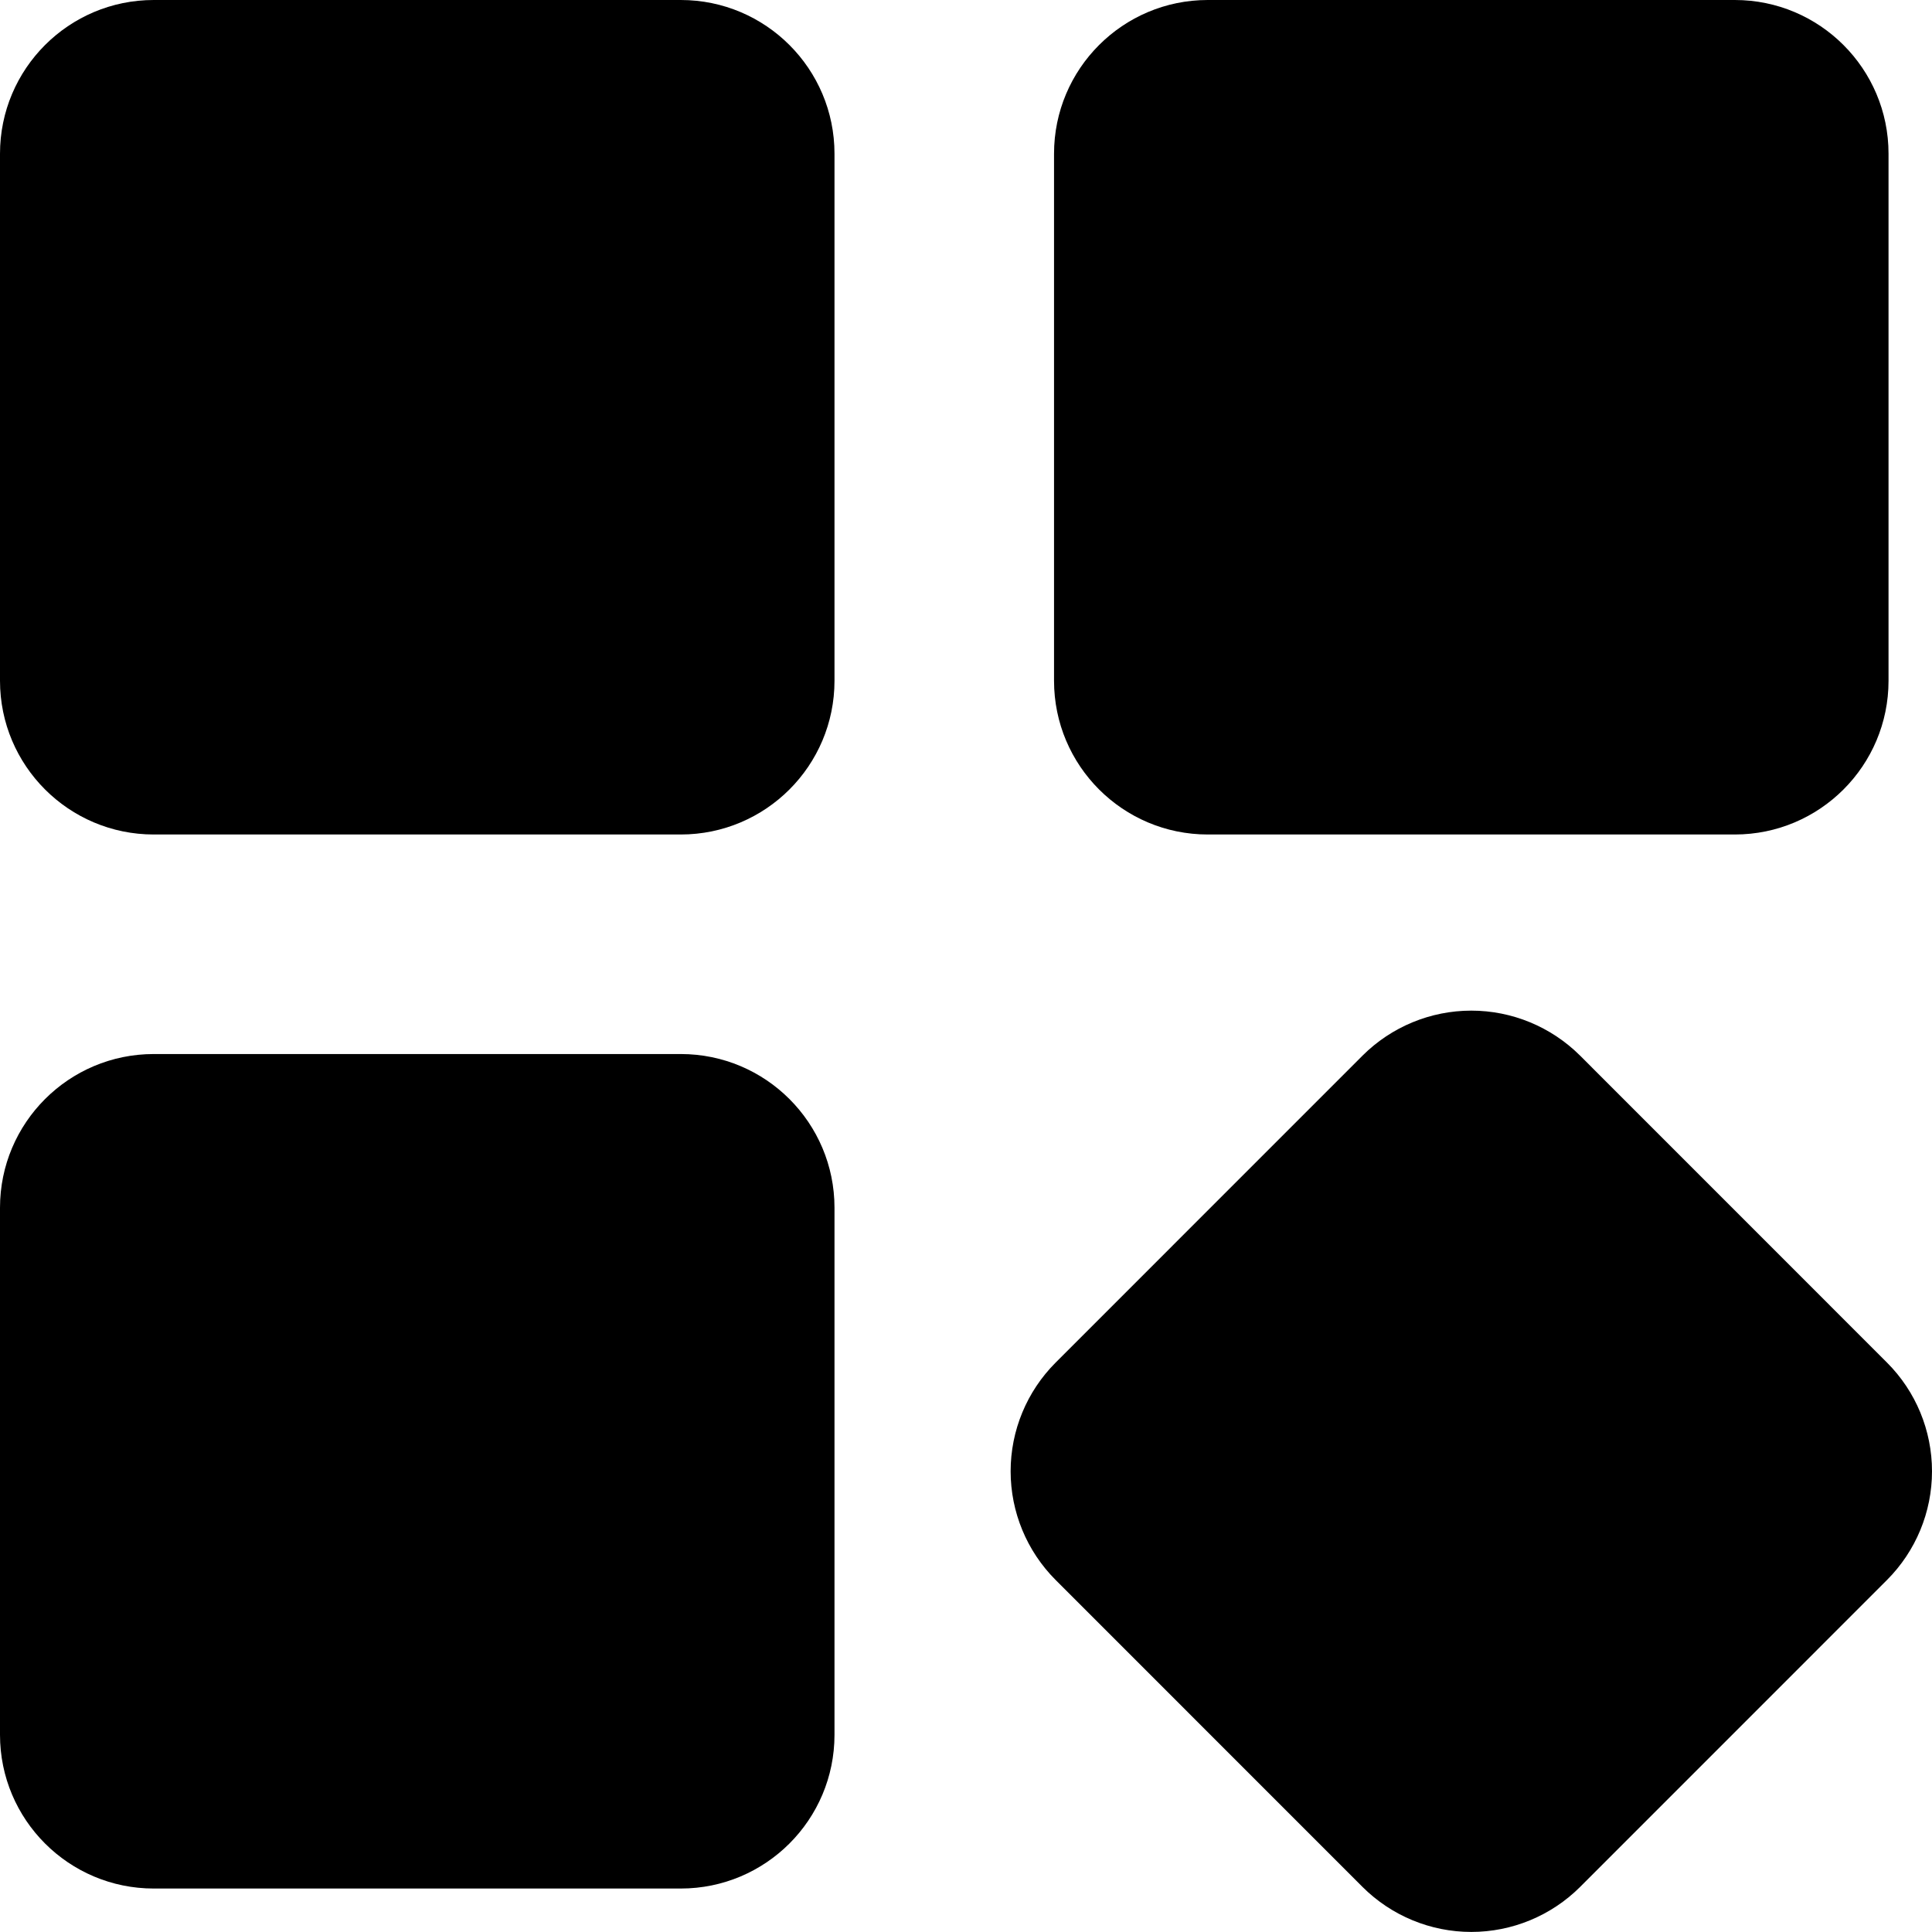
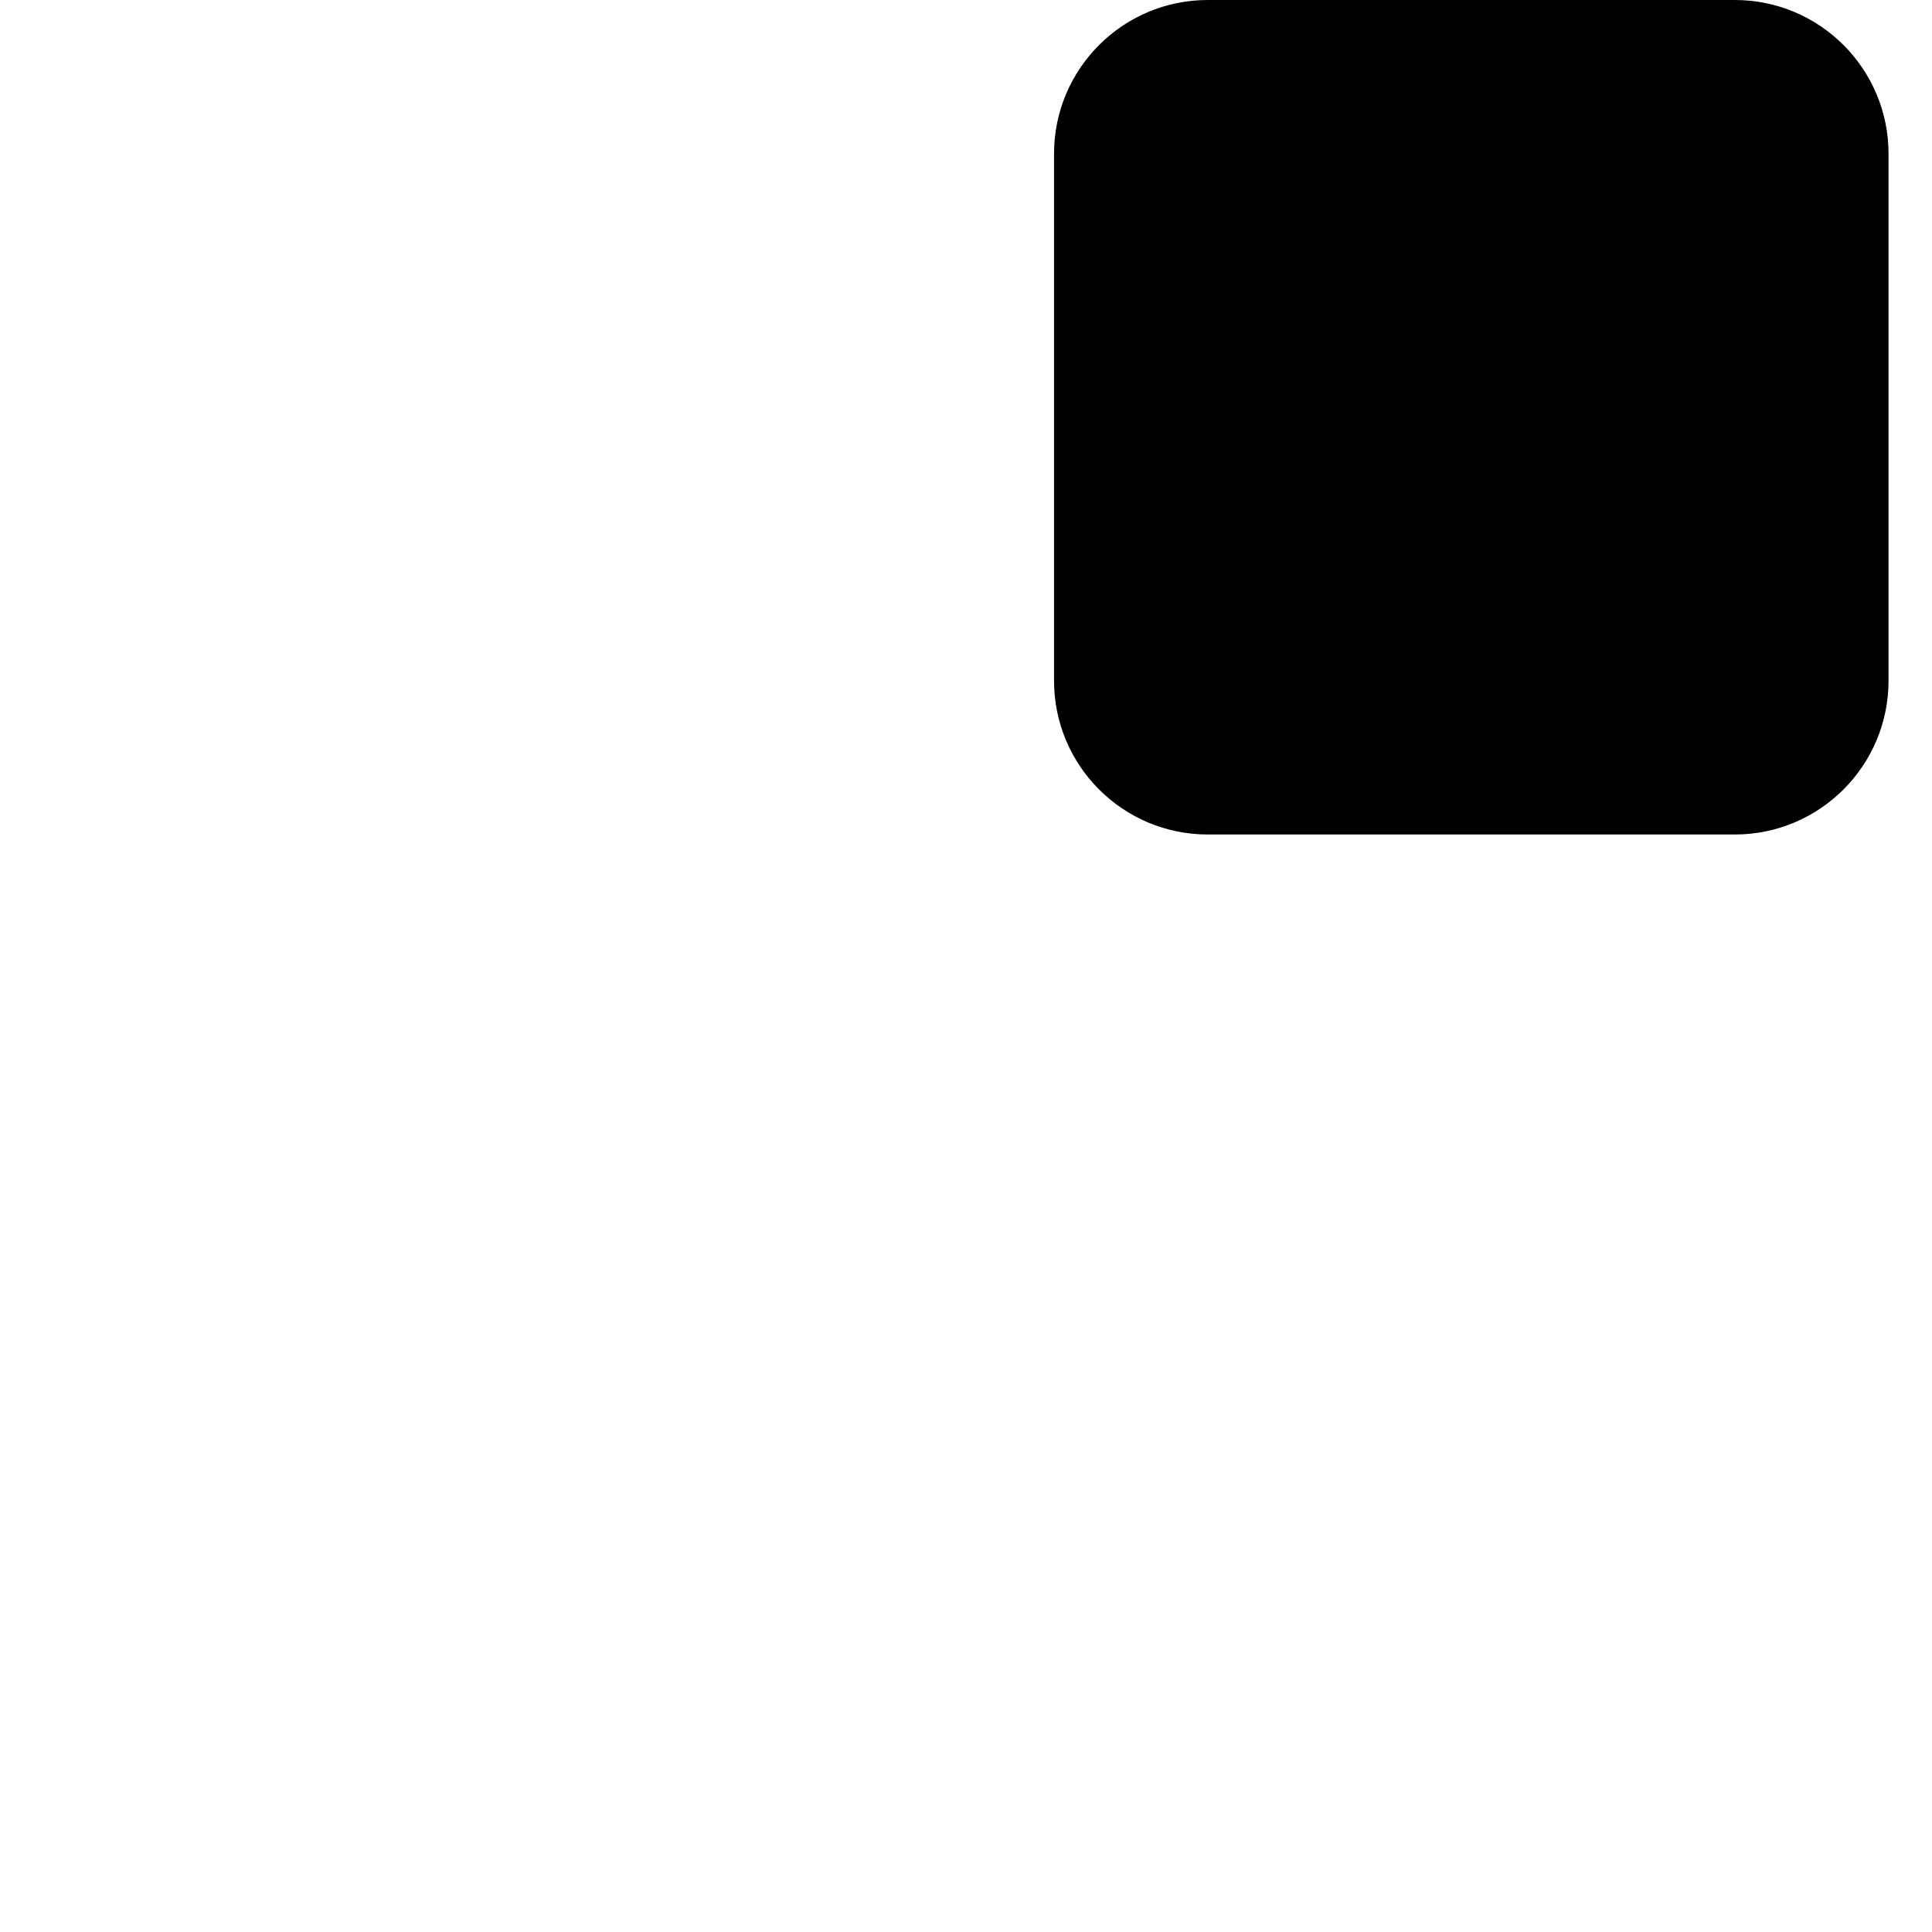
<svg xmlns="http://www.w3.org/2000/svg" width="30" height="30" viewBox="0 0 30 30" fill="none">
  <path d="M26.938 0H18.754C17.436 0 16.367 1.069 16.367 2.387V10.571C16.367 11.889 17.436 12.958 18.754 12.958H26.938C28.256 12.958 29.325 11.889 29.325 10.571V2.387C29.325 1.069 28.256 0 26.938 0Z" fill="black" />
-   <path d="M29.302 21.159L24.534 16.39C24.085 15.944 23.479 15.693 22.846 15.693C22.214 15.693 21.607 15.944 21.159 16.39L16.391 21.159C15.944 21.607 15.693 22.213 15.693 22.846C15.693 23.478 15.944 24.085 16.391 24.533L21.159 29.302C21.607 29.748 22.214 29.999 22.846 29.999C23.479 29.999 24.086 29.748 24.534 29.302L29.302 24.533C29.749 24.085 30 23.479 30 22.846C30 22.213 29.749 21.606 29.302 21.159Z" fill="black" />
-   <path d="M10.571 0H2.387C1.069 0 0 1.069 0 2.387V10.571C0 11.889 1.069 12.958 2.387 12.958H10.571C11.889 12.958 12.958 11.889 12.958 10.571V2.387C12.958 1.069 11.889 0 10.571 0Z" fill="black" />
-   <path d="M10.571 16.367H2.387C1.069 16.367 0 17.436 0 18.754V26.938C0 28.256 1.069 29.325 2.387 29.325H10.571C11.889 29.325 12.958 28.256 12.958 26.938V18.754C12.958 17.436 11.889 16.367 10.571 16.367Z" fill="black" />
</svg>